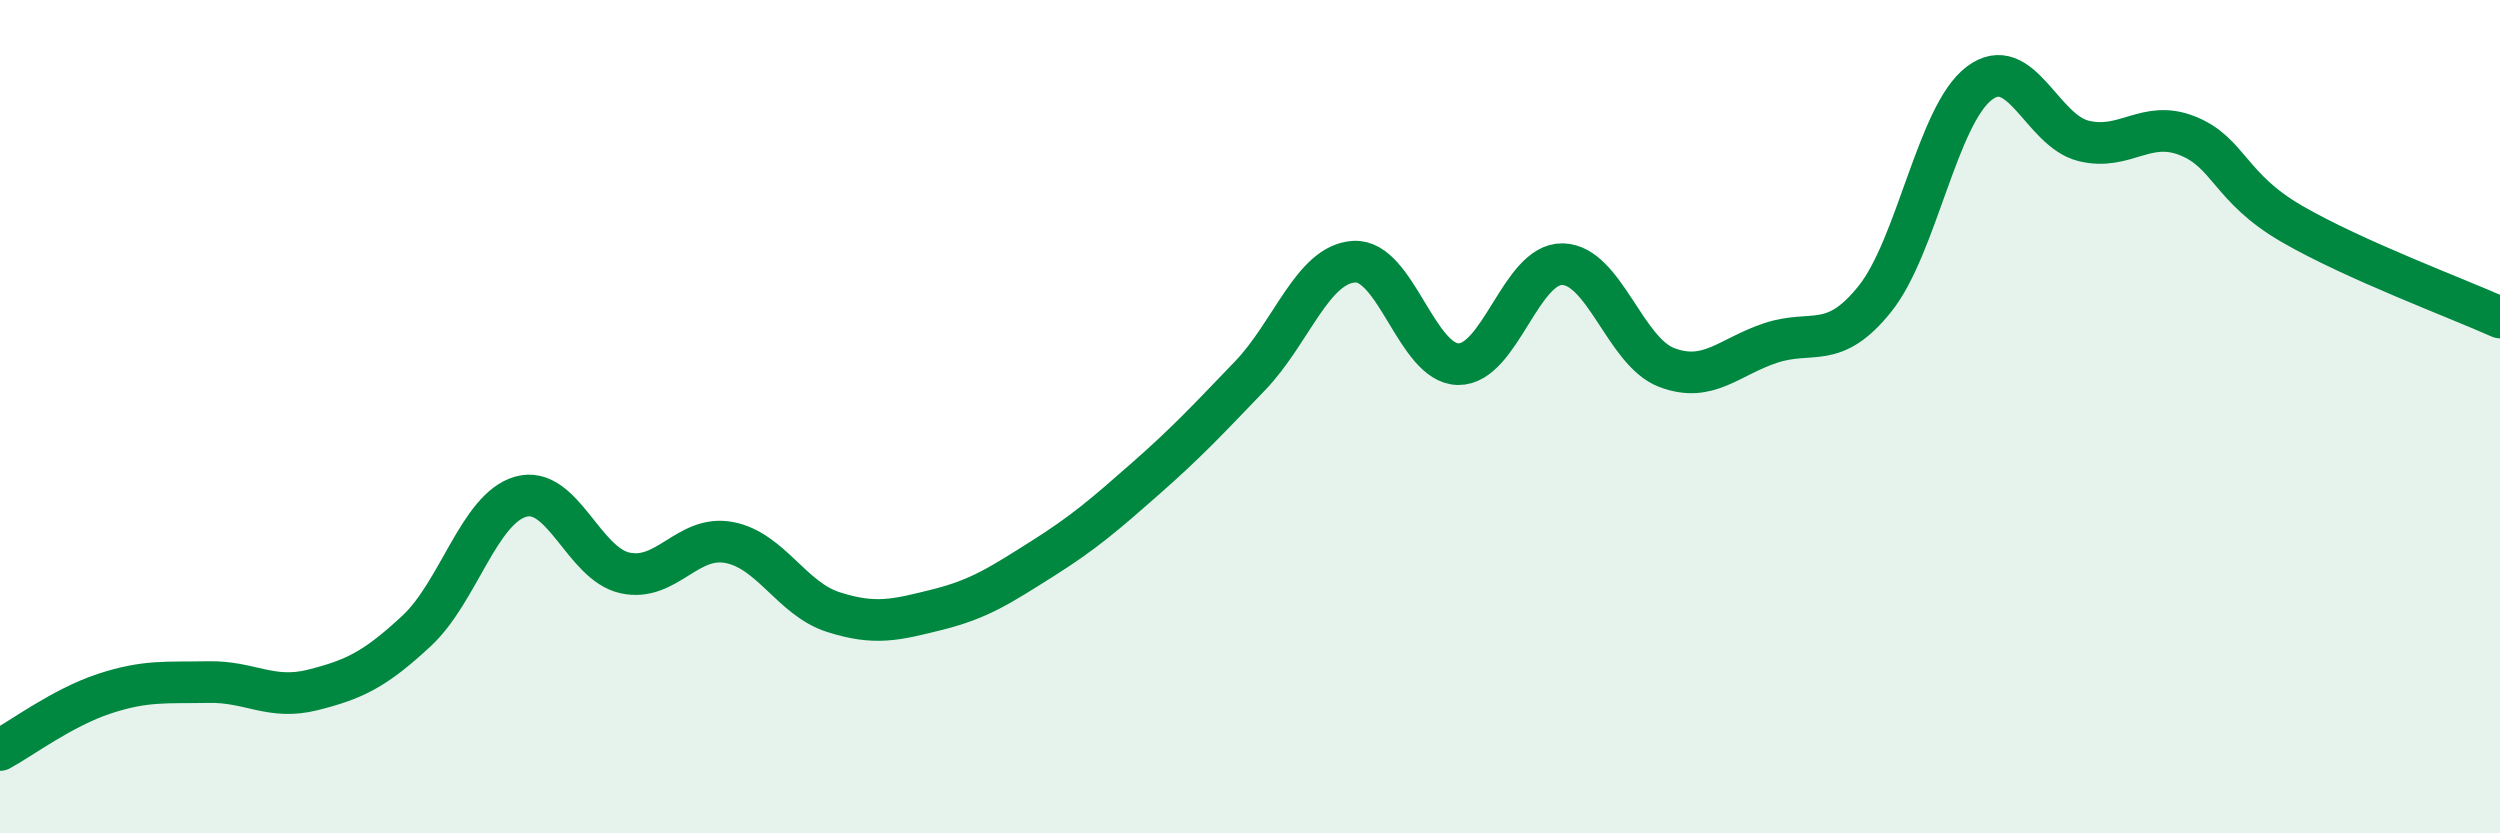
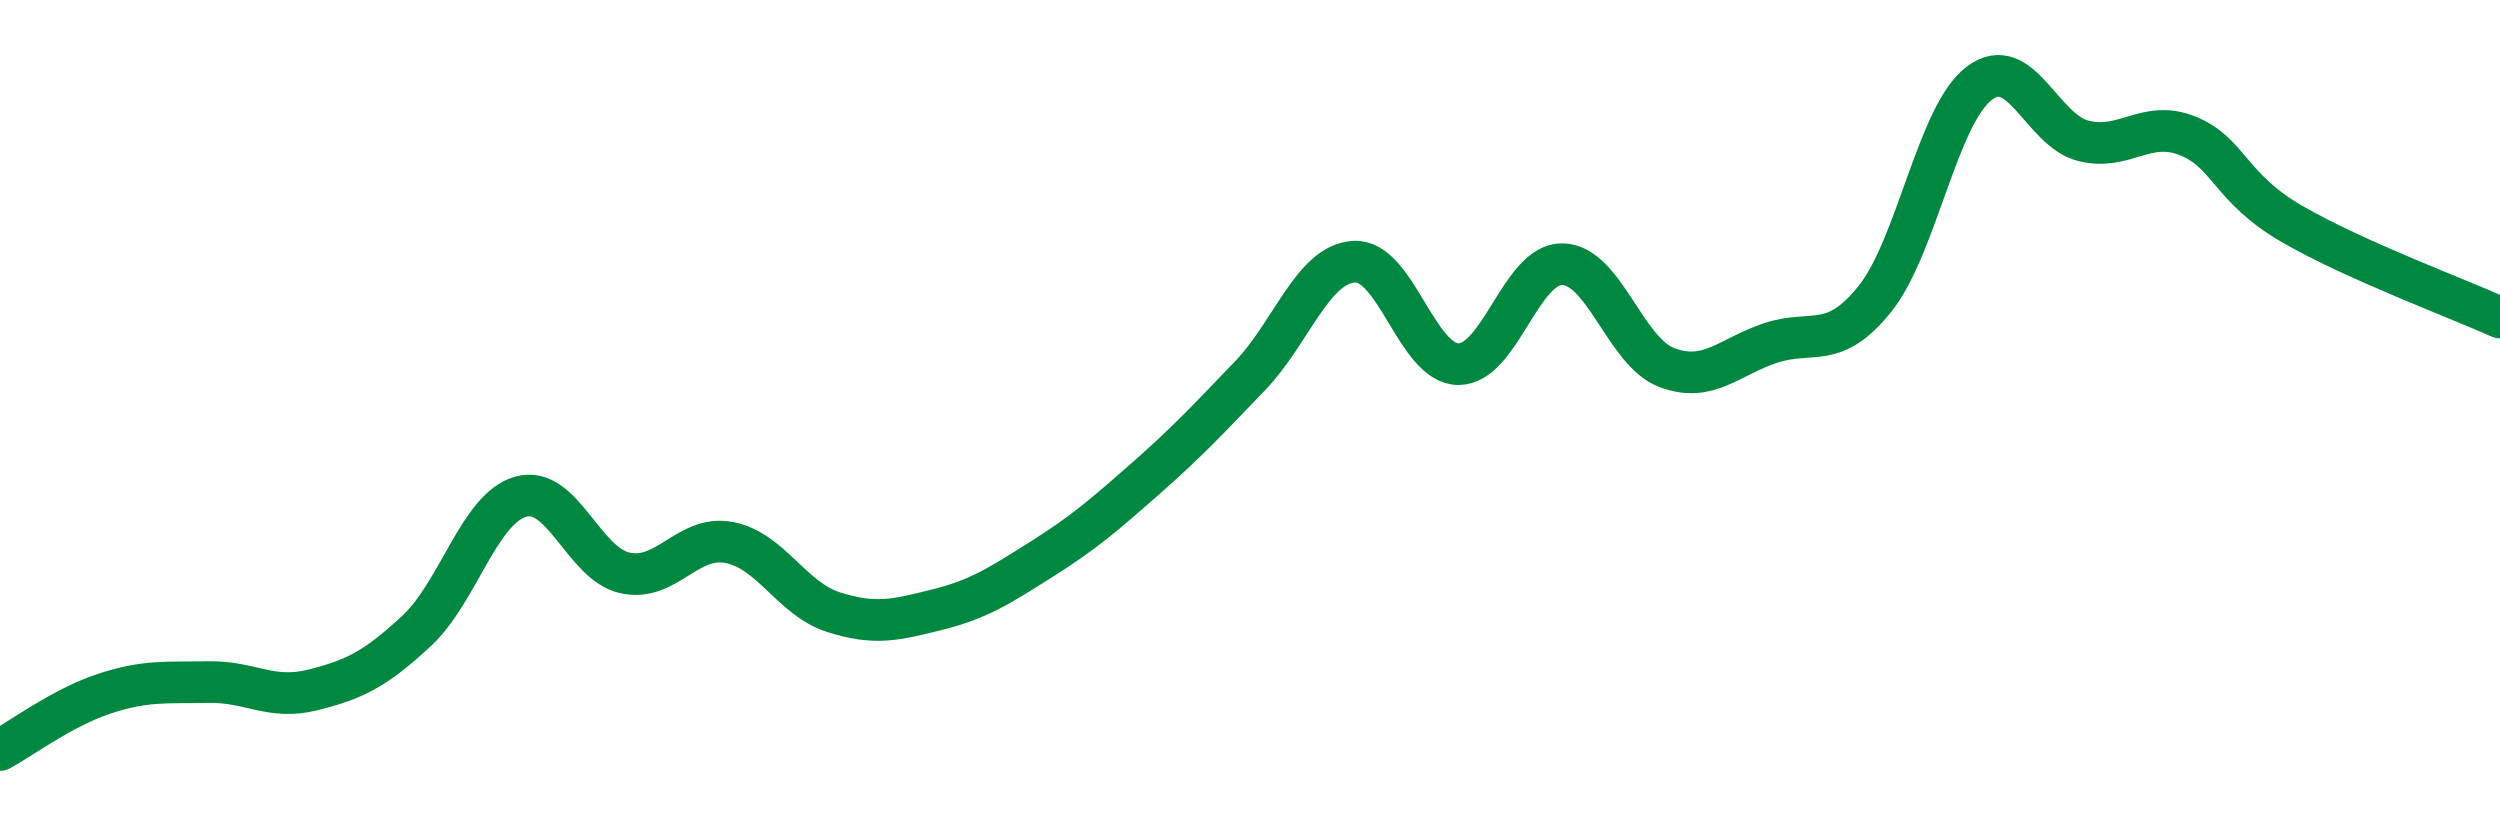
<svg xmlns="http://www.w3.org/2000/svg" width="60" height="20" viewBox="0 0 60 20">
-   <path d="M 0,18 C 0.5,17.73 1.5,16.98 2.5,16.65 C 3.5,16.32 4,16.39 5,16.37 C 6,16.35 6.5,16.81 7.5,16.56 C 8.5,16.31 9,16.07 10,15.14 C 11,14.21 11.5,12.2 12.5,11.92 C 13.5,11.64 14,13.53 15,13.75 C 16,13.97 16.5,12.83 17.5,13.02 C 18.5,13.21 19,14.37 20,14.69 C 21,15.01 21.5,14.88 22.5,14.63 C 23.5,14.38 24,14.05 25,13.42 C 26,12.79 26.5,12.36 27.5,11.48 C 28.5,10.6 29,10.06 30,9.02 C 31,7.98 31.5,6.34 32.5,6.28 C 33.5,6.22 34,8.73 35,8.74 C 36,8.75 36.5,6.32 37.5,6.34 C 38.5,6.36 39,8.44 40,8.82 C 41,9.2 41.5,8.56 42.5,8.23 C 43.5,7.9 44,8.42 45,7.17 C 46,5.92 46.5,2.76 47.5,2 C 48.5,1.24 49,3.13 50,3.38 C 51,3.63 51.5,2.86 52.5,3.26 C 53.5,3.66 53.5,4.5 55,5.37 C 56.5,6.24 59,7.17 60,7.62L60 20L0 20Z" fill="#008740" opacity="0.1" stroke-linecap="round" stroke-linejoin="round" />
  <path d="M 0,18 C 0.5,17.73 1.5,16.98 2.5,16.65 C 3.5,16.32 4,16.39 5,16.37 C 6,16.35 6.5,16.81 7.5,16.56 C 8.5,16.31 9,16.07 10,15.14 C 11,14.21 11.5,12.2 12.5,11.92 C 13.5,11.64 14,13.53 15,13.75 C 16,13.97 16.5,12.83 17.5,13.02 C 18.5,13.21 19,14.37 20,14.69 C 21,15.01 21.5,14.88 22.5,14.63 C 23.5,14.38 24,14.05 25,13.42 C 26,12.79 26.5,12.36 27.5,11.48 C 28.5,10.6 29,10.06 30,9.02 C 31,7.98 31.5,6.34 32.5,6.28 C 33.5,6.22 34,8.73 35,8.74 C 36,8.75 36.5,6.32 37.5,6.34 C 38.5,6.36 39,8.44 40,8.82 C 41,9.2 41.5,8.56 42.5,8.23 C 43.5,7.9 44,8.42 45,7.17 C 46,5.92 46.5,2.76 47.5,2 C 48.5,1.24 49,3.13 50,3.38 C 51,3.63 51.5,2.86 52.5,3.26 C 53.5,3.66 53.5,4.5 55,5.37 C 56.5,6.24 59,7.17 60,7.62" stroke="#008740" stroke-width="1" fill="none" stroke-linecap="round" stroke-linejoin="round" />
</svg>